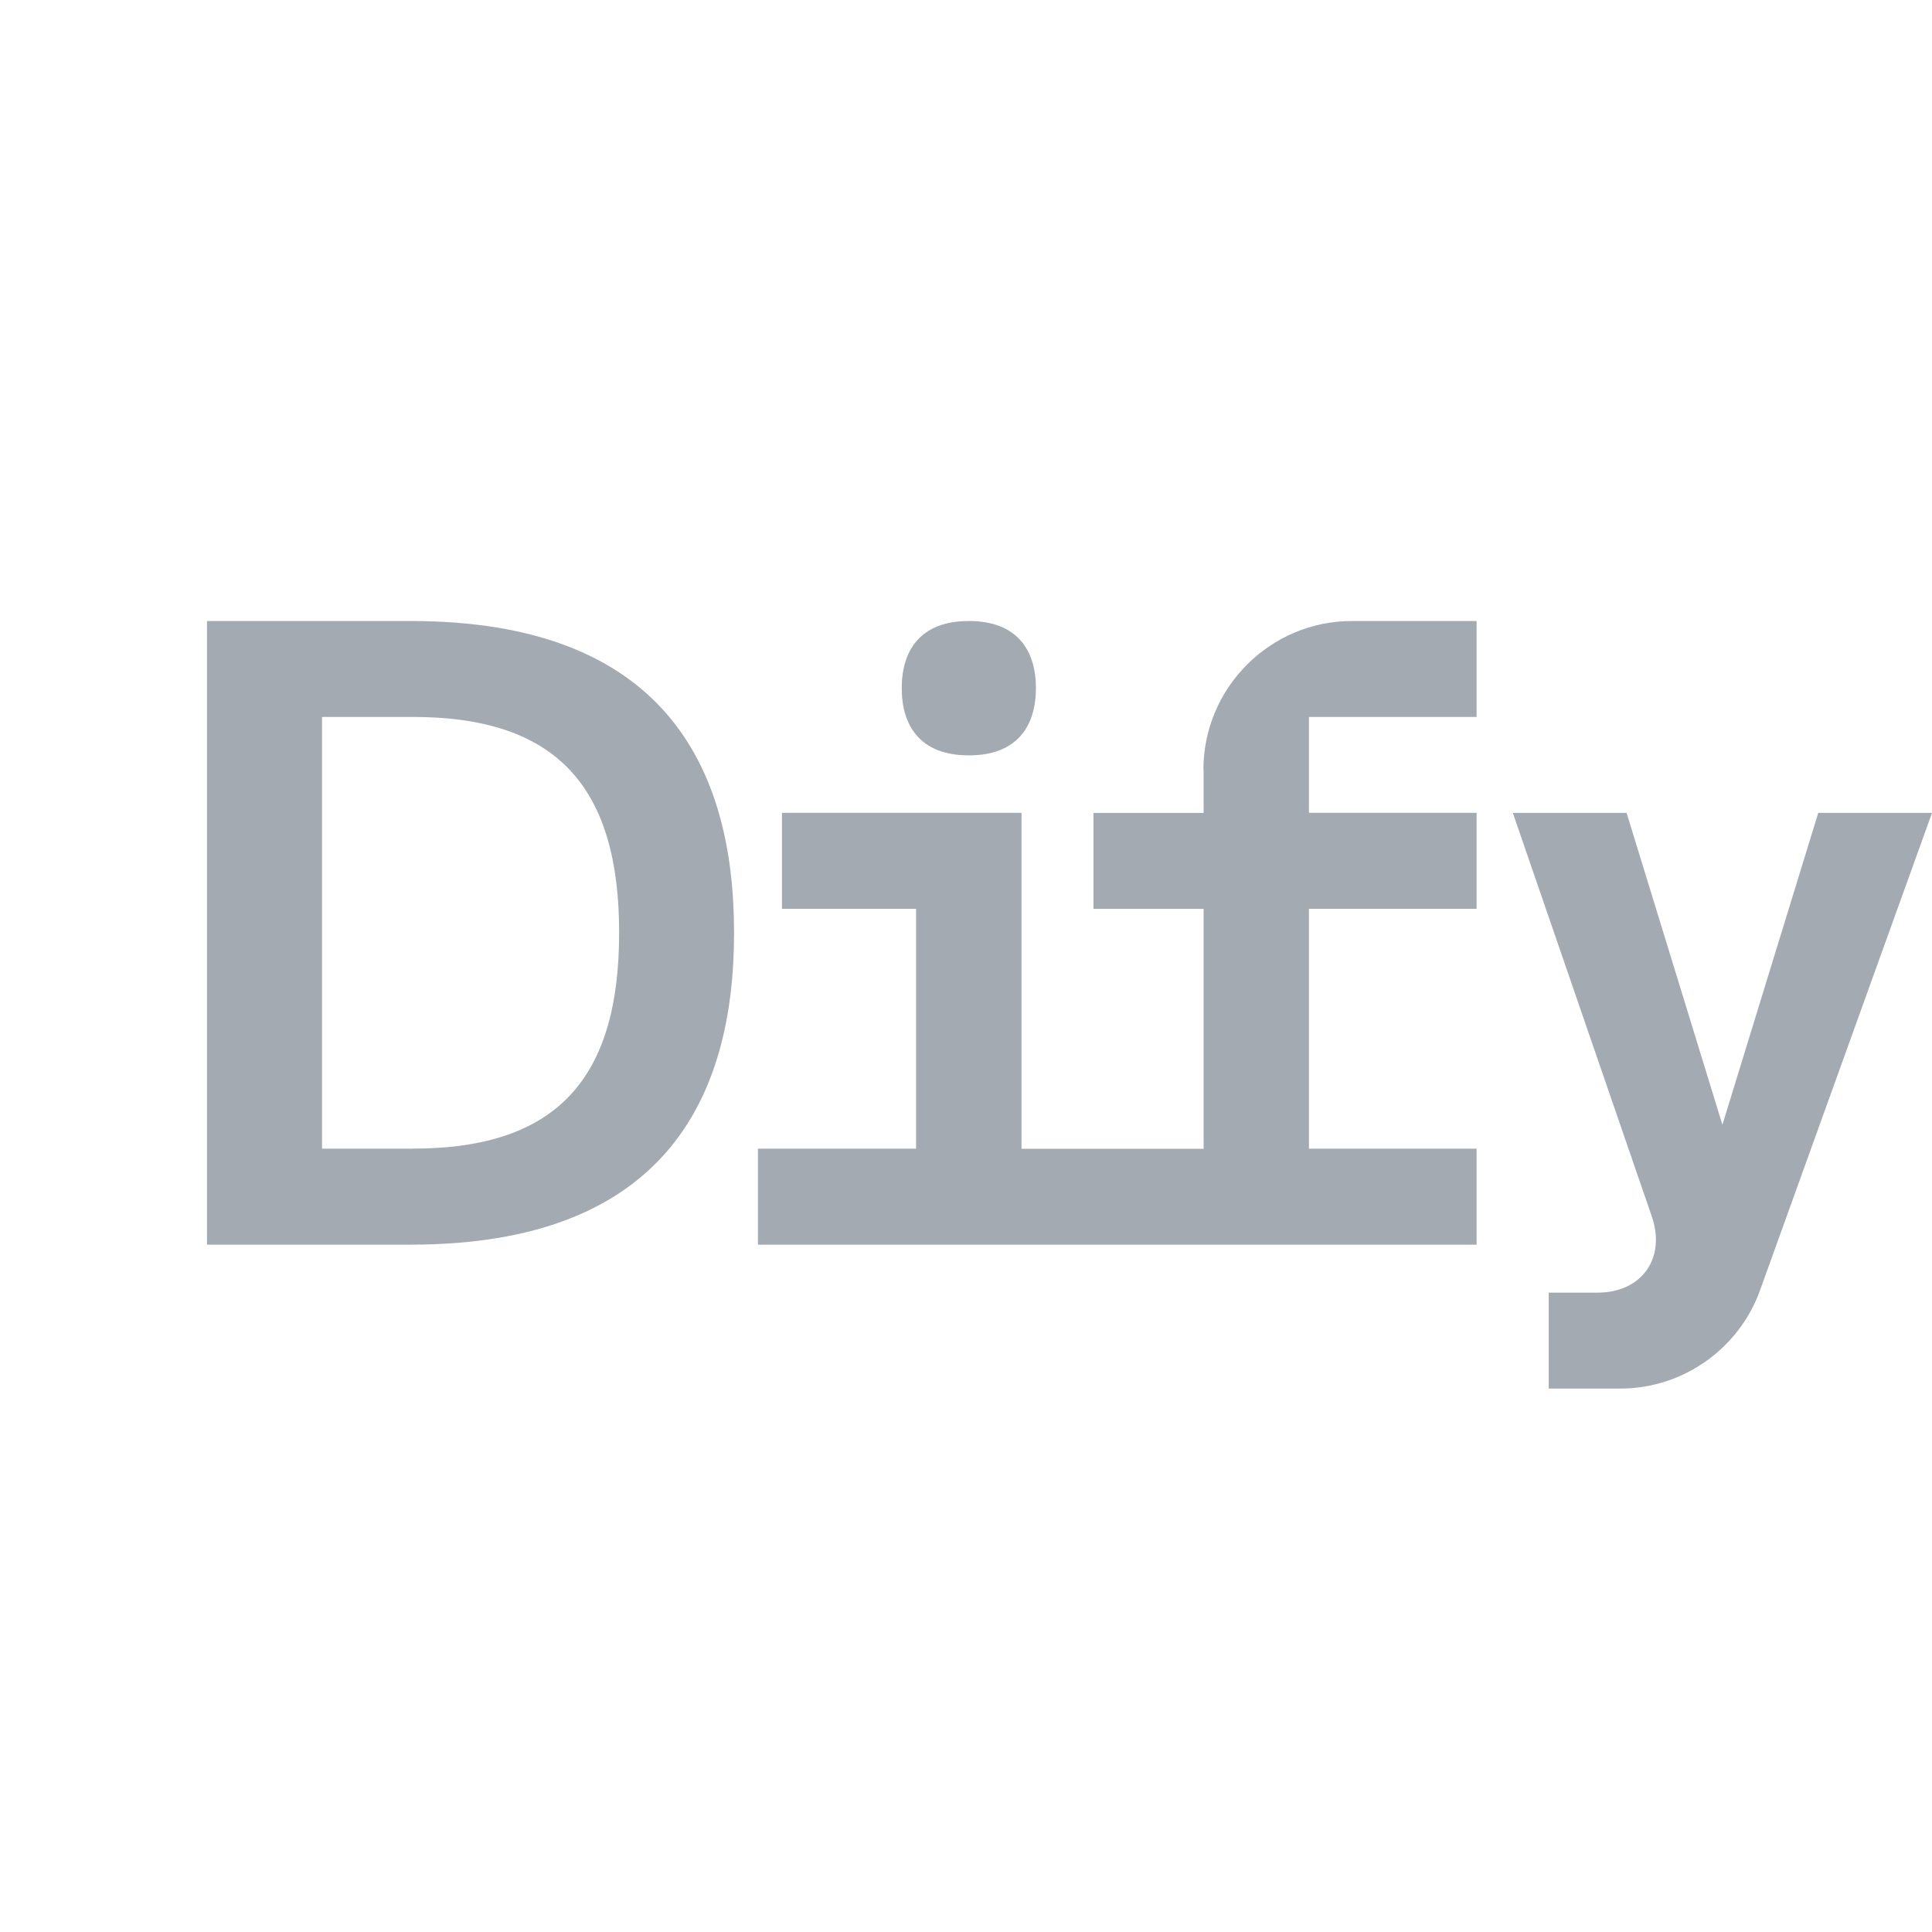
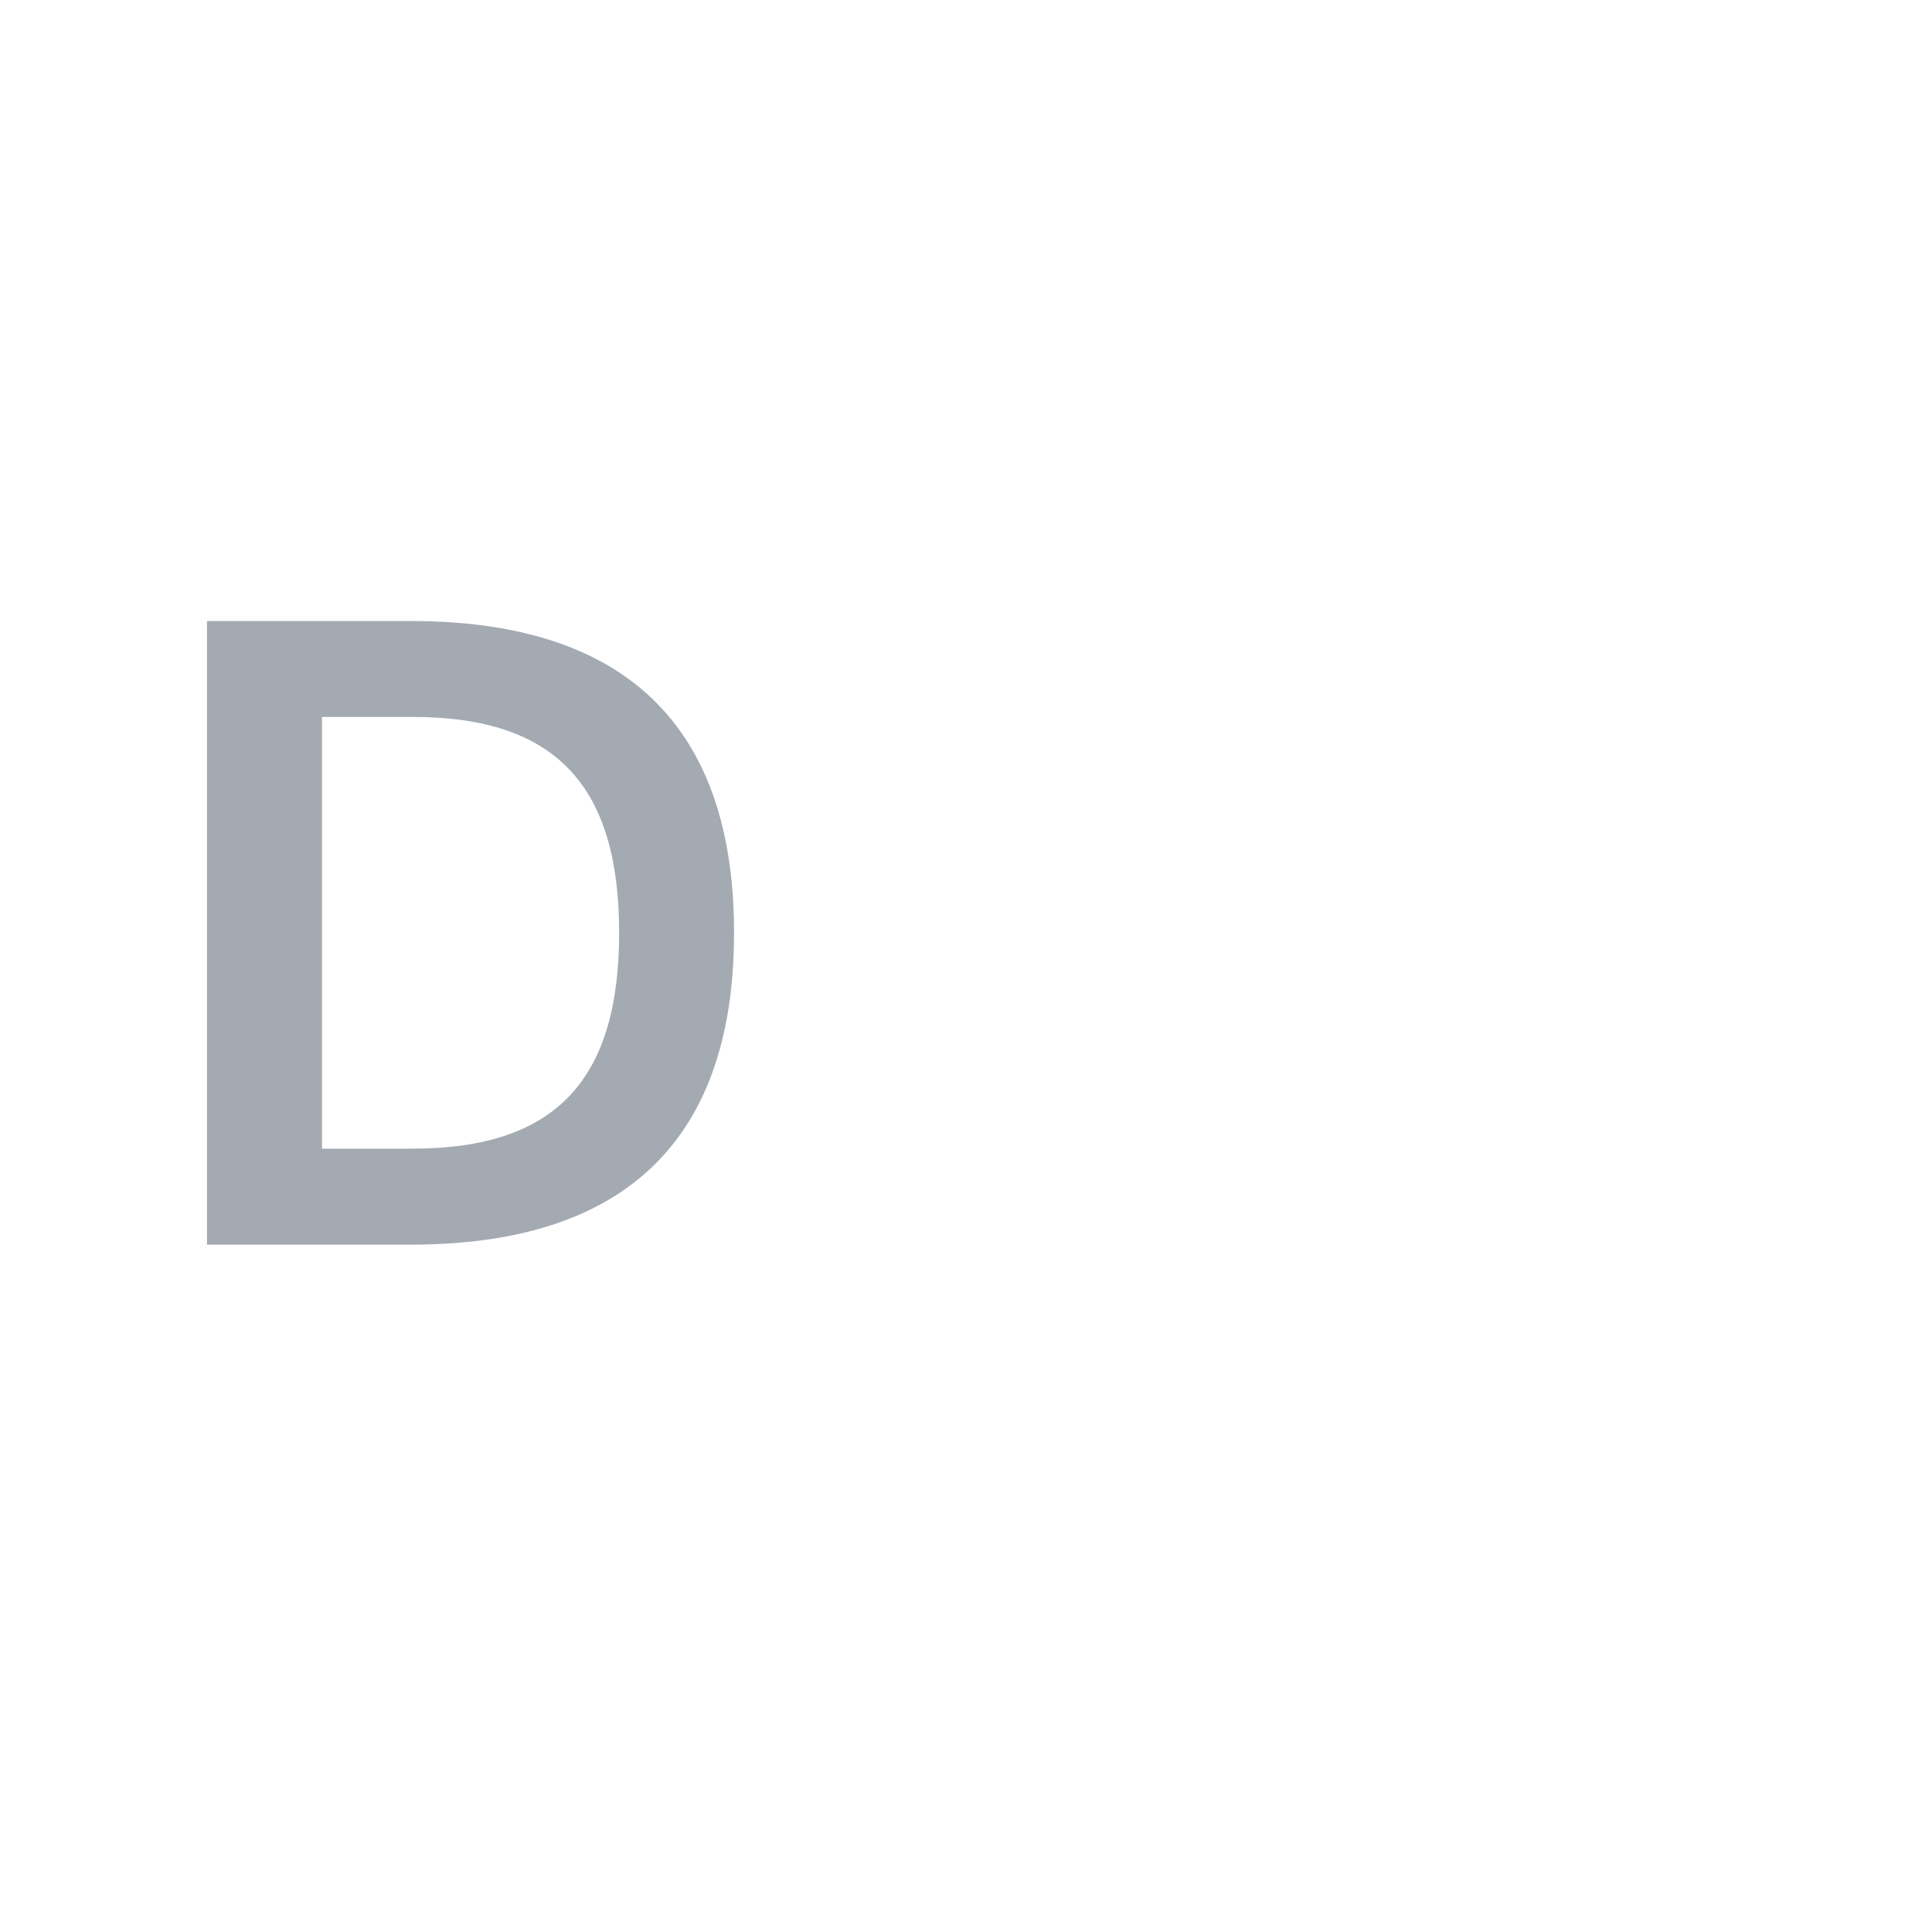
<svg xmlns="http://www.w3.org/2000/svg" width="56" height="56" viewBox="0 0 56 56" fill="none">
-   <path d="M28.082 21.895C29.5 21.895 30.027 21.024 30.027 19.947C30.027 18.871 29.503 18 28.082 18C26.661 18 26.137 18.871 26.137 19.947C26.137 21.024 26.661 21.895 28.082 21.895Z" fill="#A4AAB2" />
  <path d="M11.903 18H6V36.077H11.903C19.194 36.077 21.277 31.906 21.277 27.037C21.277 22.168 19.194 18 11.903 18ZM11.973 33.296H9.334V20.781H11.973C16.166 20.781 17.946 22.841 17.946 27.037C17.946 31.233 16.166 33.293 11.973 33.293V33.296Z" fill="#A4AAB2" />
-   <path d="M34.887 22.311V23.564H31.694V26.344H34.887V33.298H29.609V23.561H22.666V26.342H26.553V33.296H21.969V36.077H42.8V33.296H37.94V26.342H42.8V23.561H37.94V20.781H42.8V18H39.188C36.815 18 34.882 19.935 34.882 22.311H34.887Z" fill="#A4AAB2" />
-   <path d="M52.703 23.562L49.925 32.602L47.148 23.562H43.85L47.877 35.255C48.296 36.472 47.587 37.468 46.301 37.468H44.89V40.249H46.965C48.775 40.249 50.404 39.102 51.016 37.398L56.001 23.562H52.703Z" fill="#A4AAB2" />
</svg>